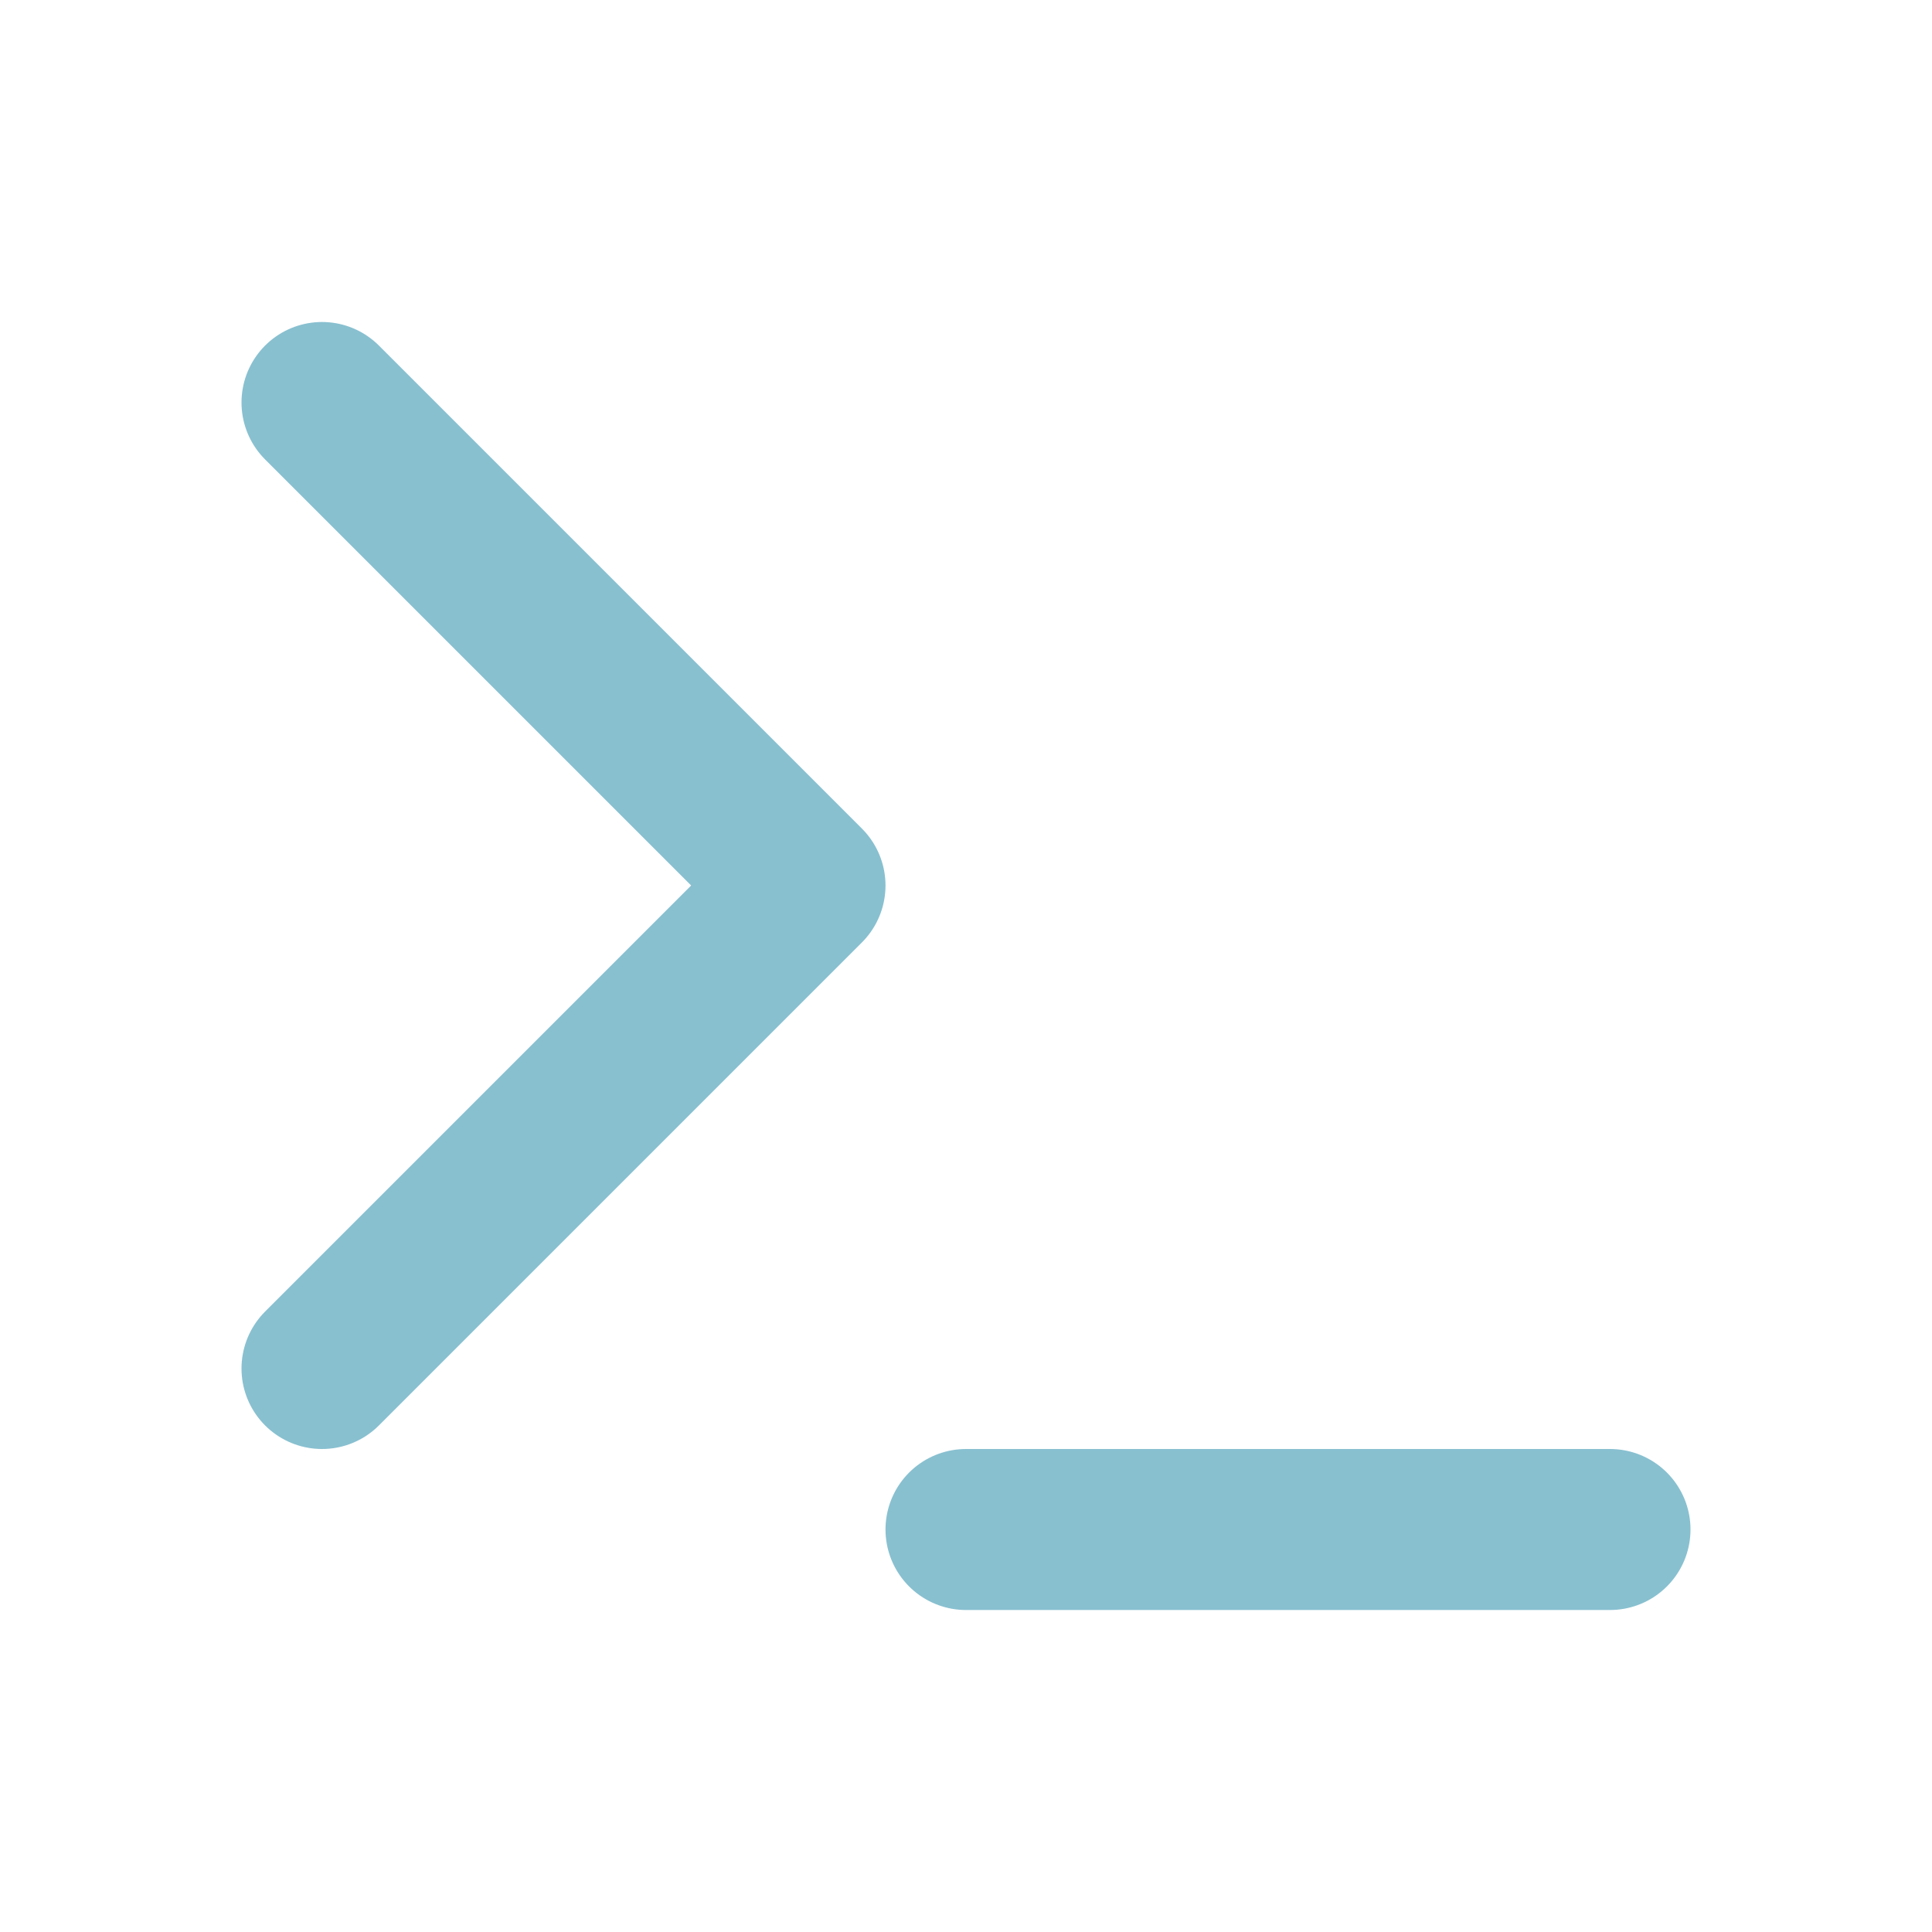
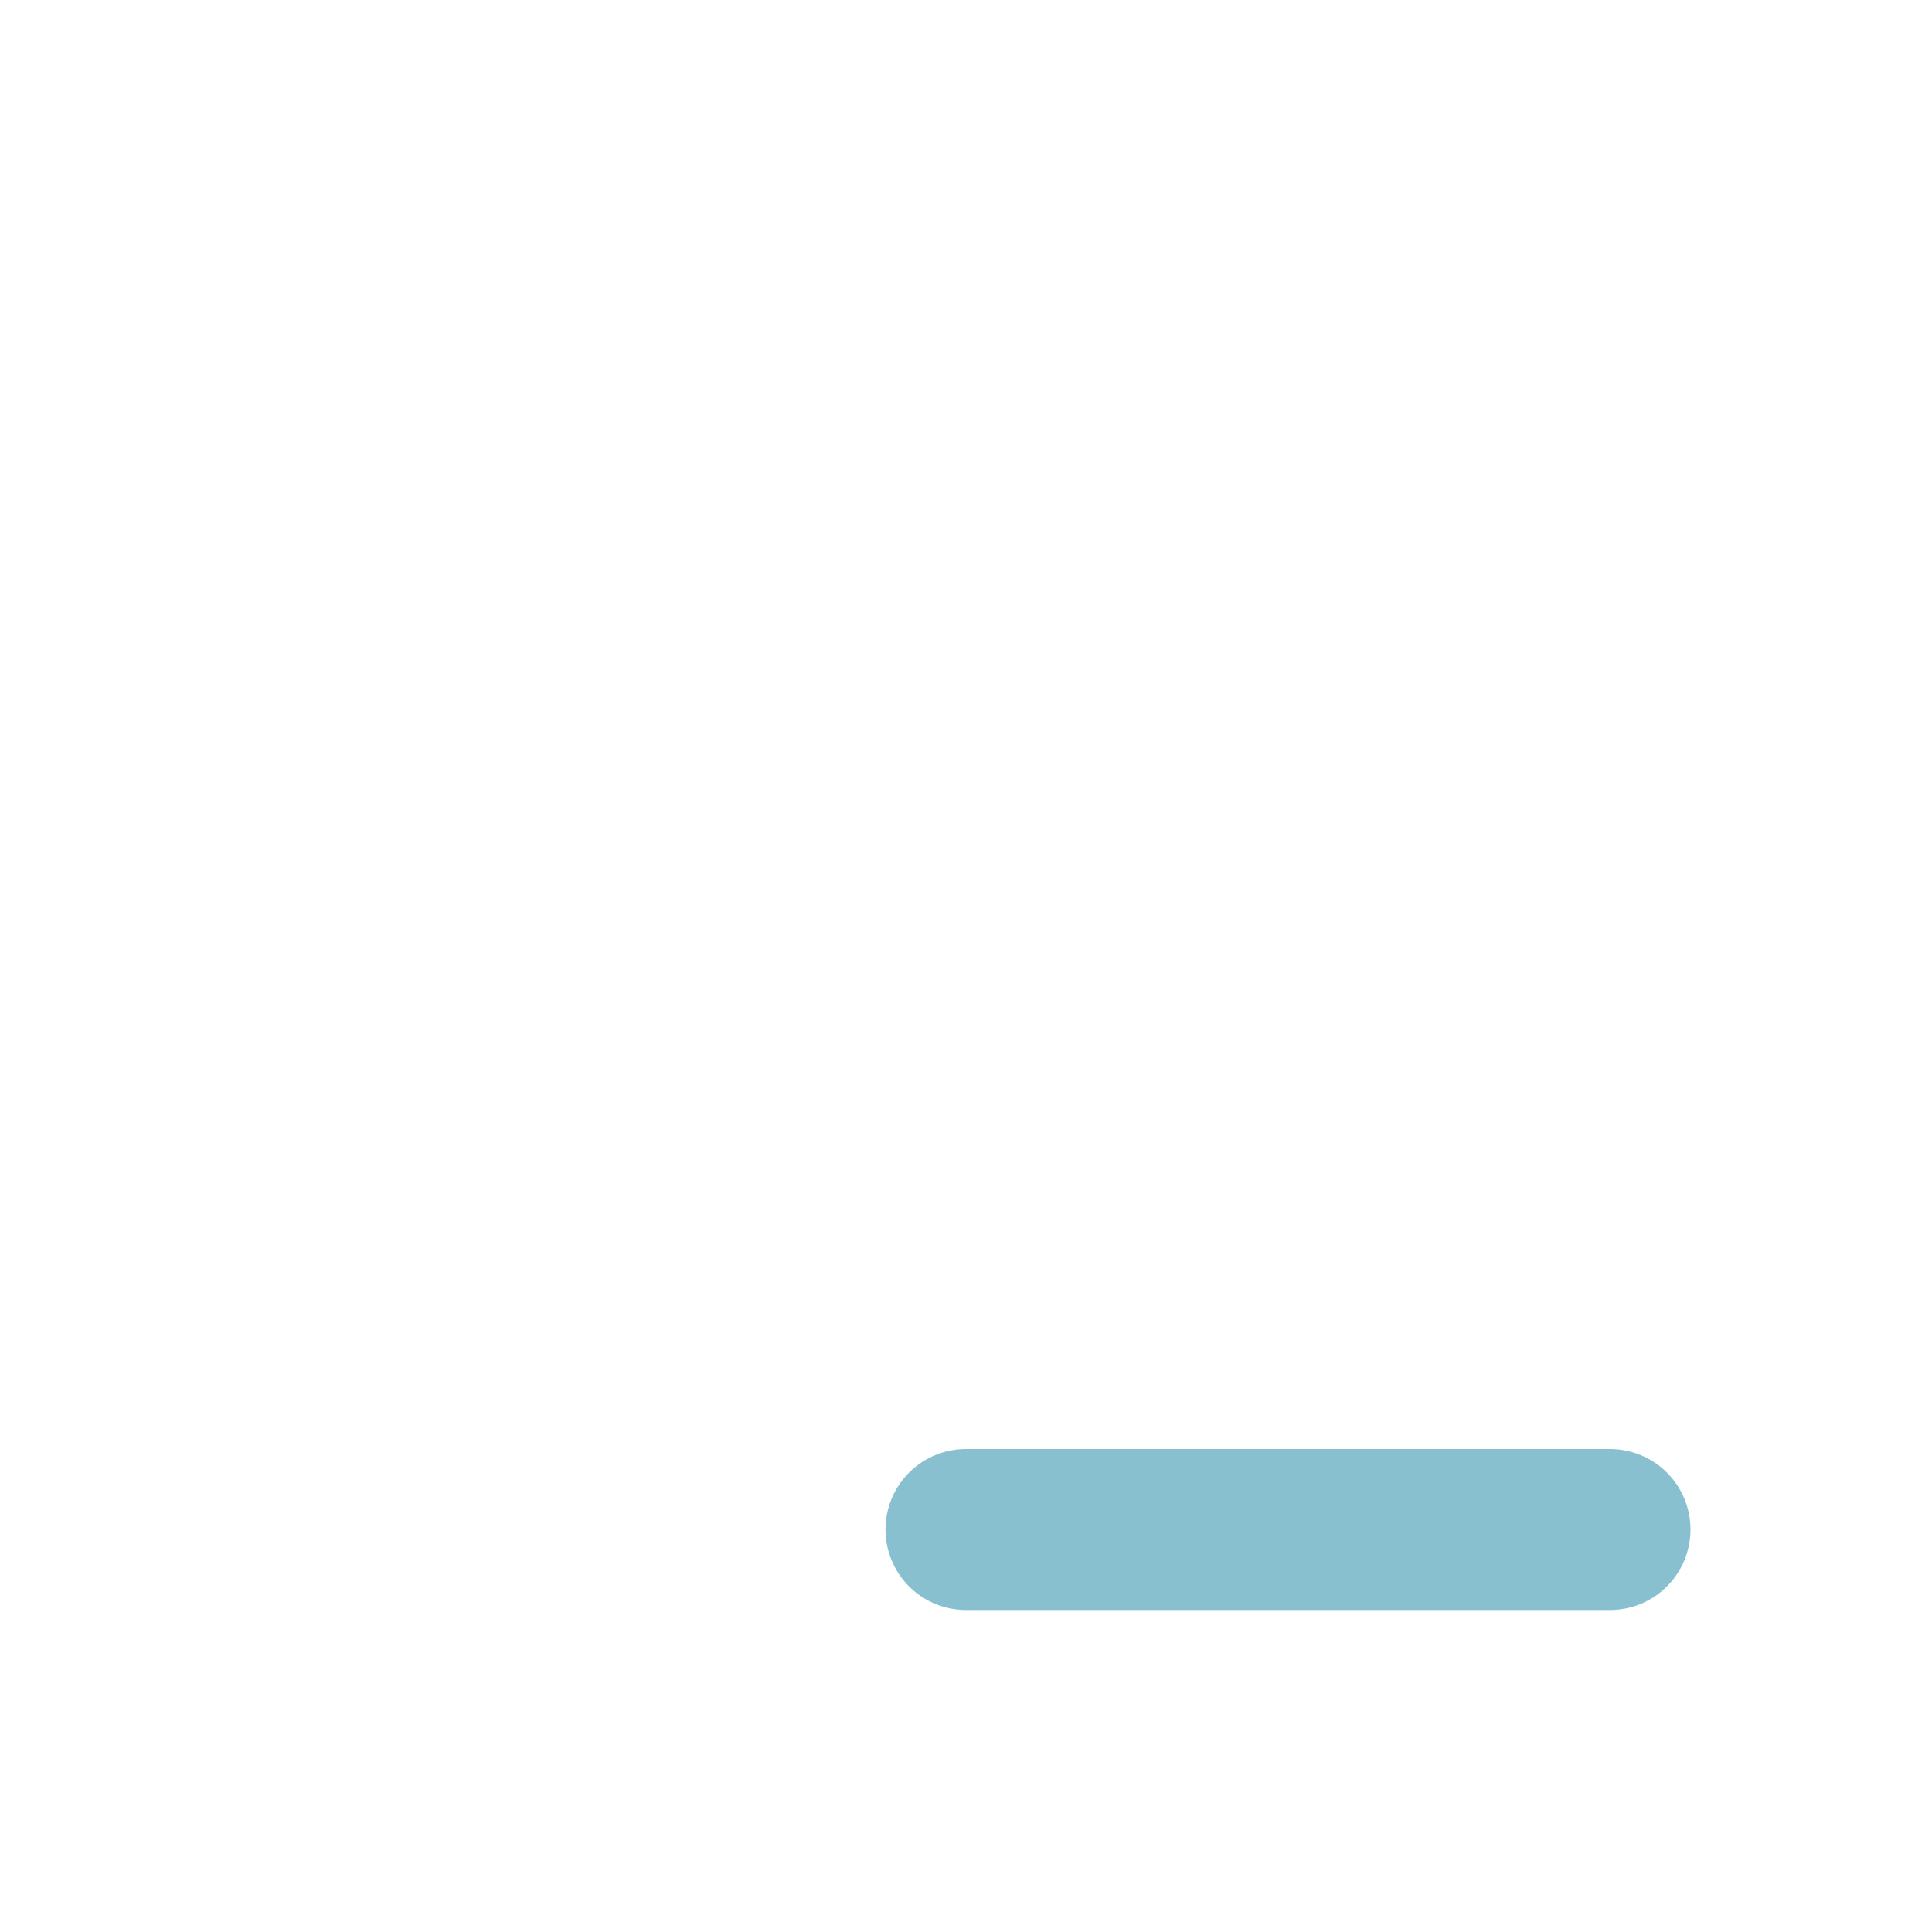
<svg xmlns="http://www.w3.org/2000/svg" viewBox="0 0 24 24" fill="none" stroke="#88c0d0" stroke-width="2" stroke-linecap="round" stroke-linejoin="round">
  <path d="M12 19h8" />
-   <path d="m4 17 6-6-6-6" />
</svg>